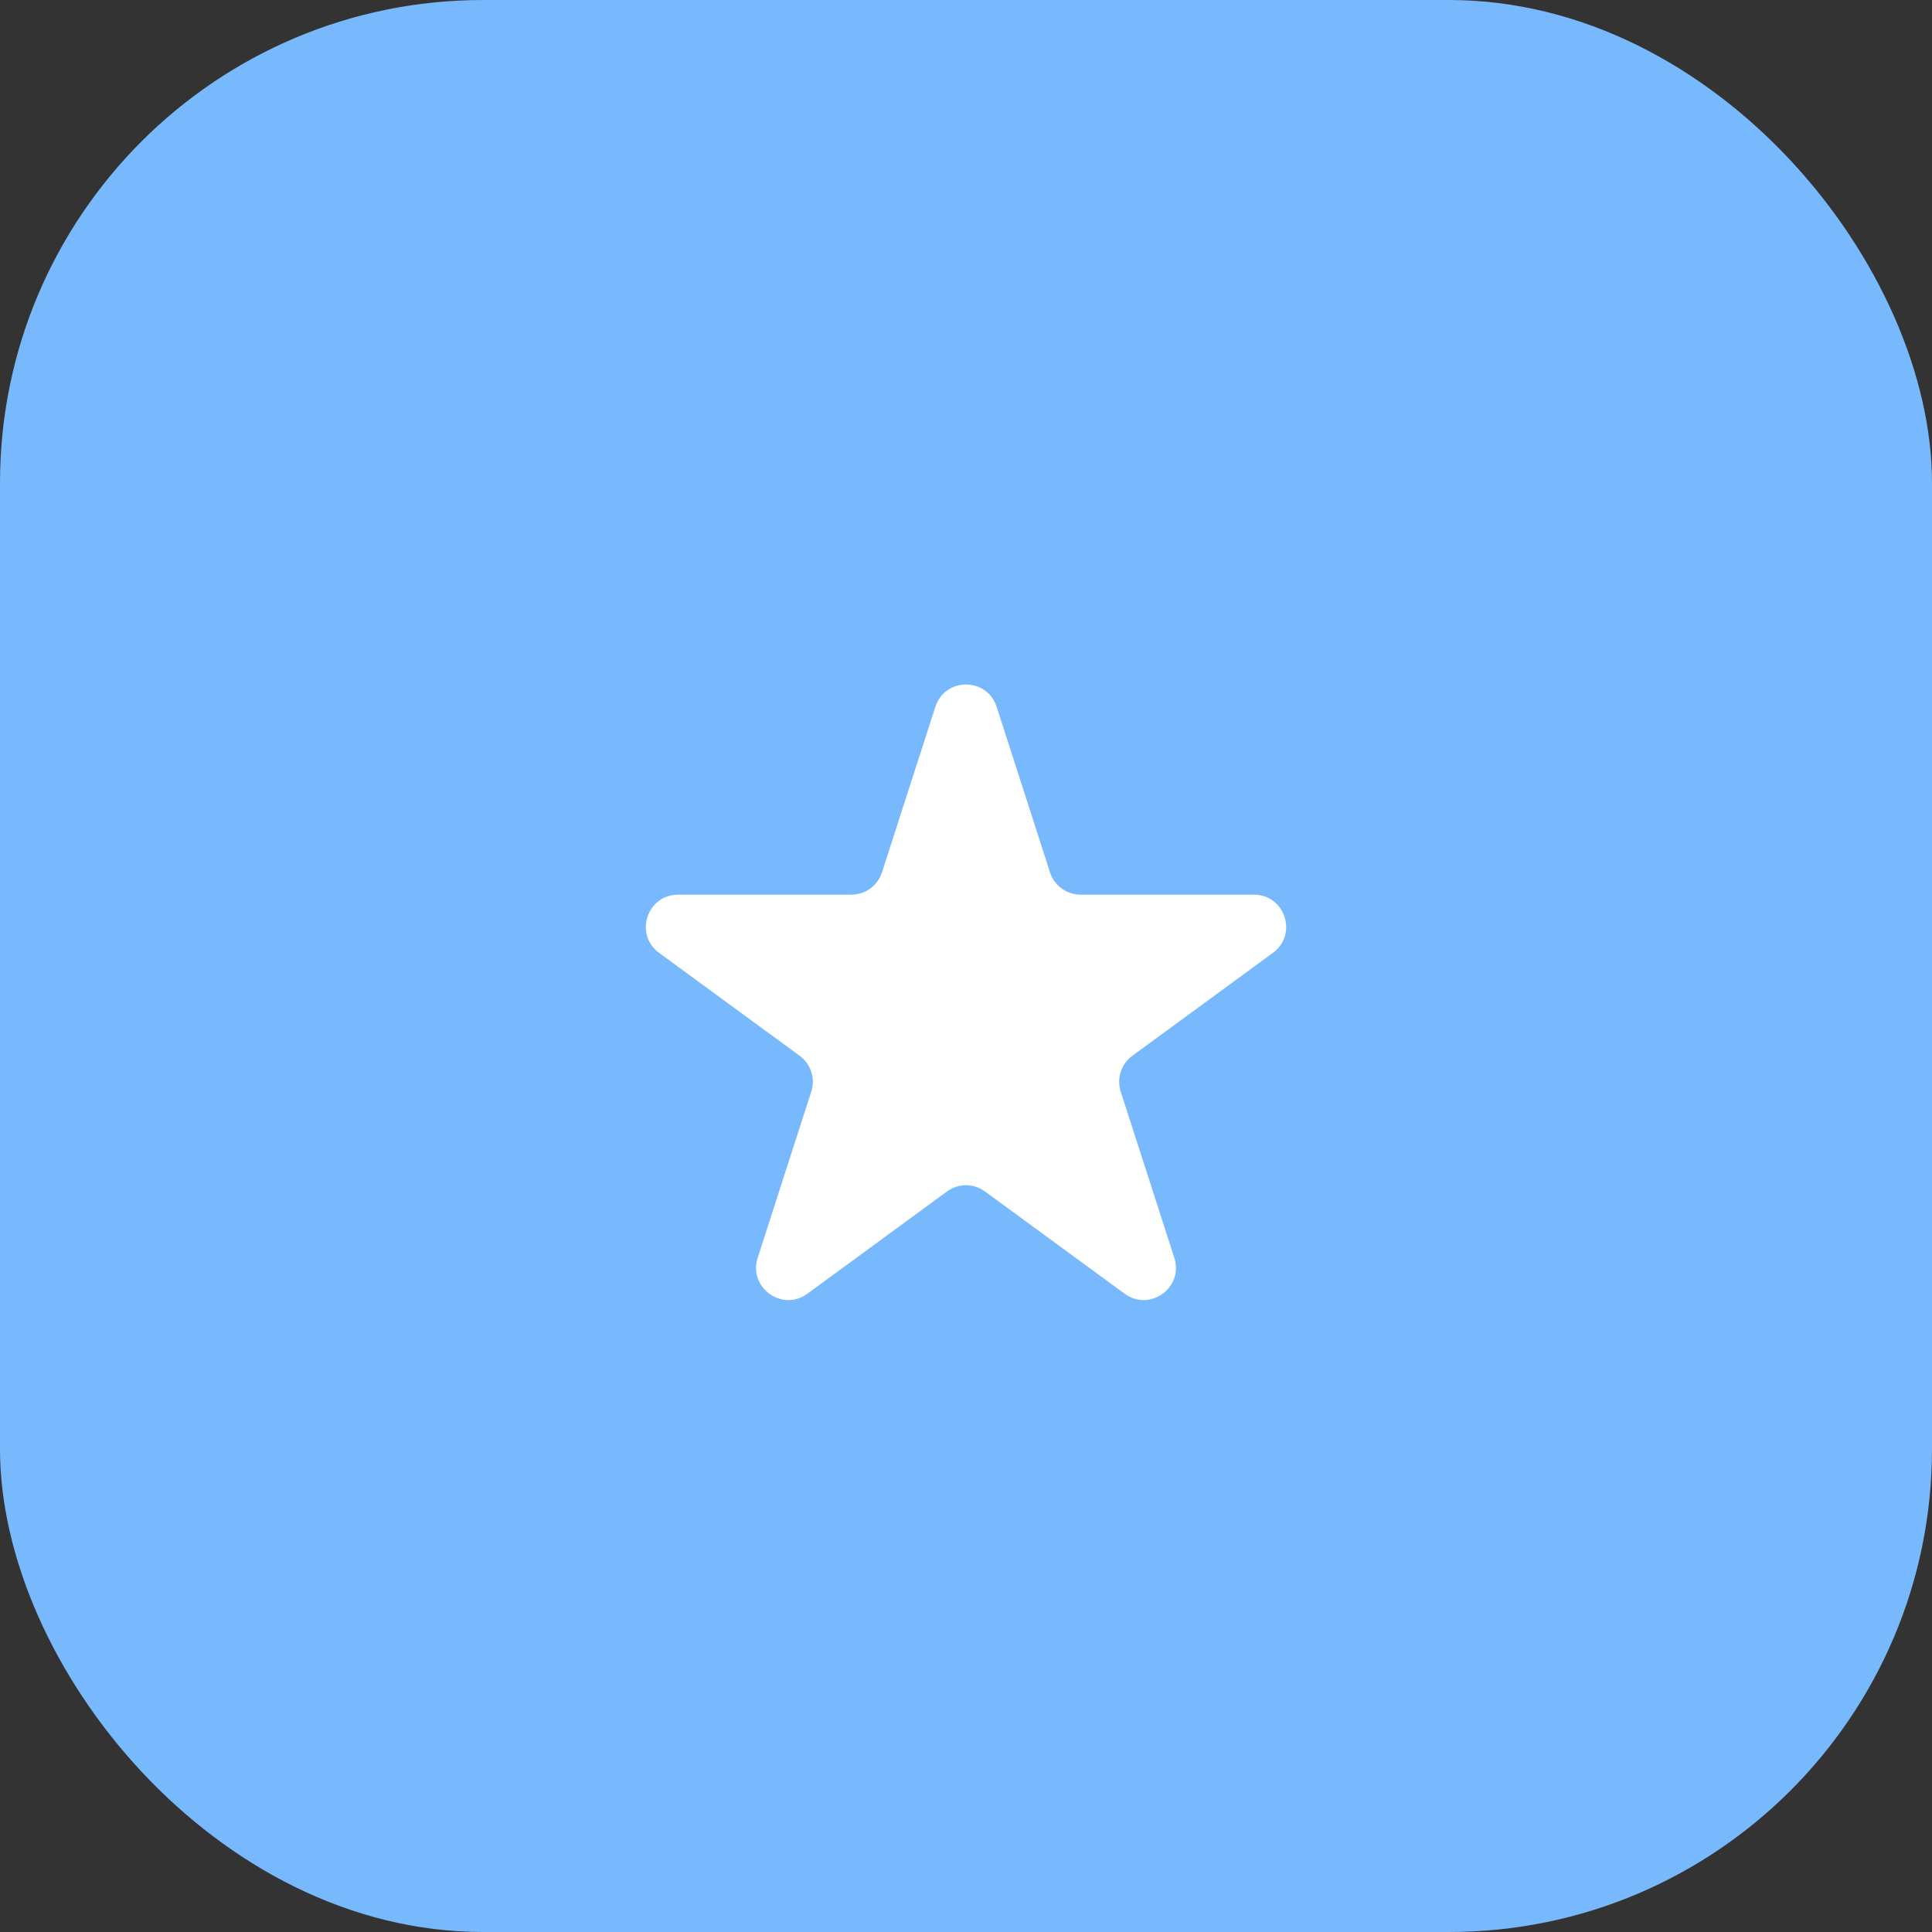
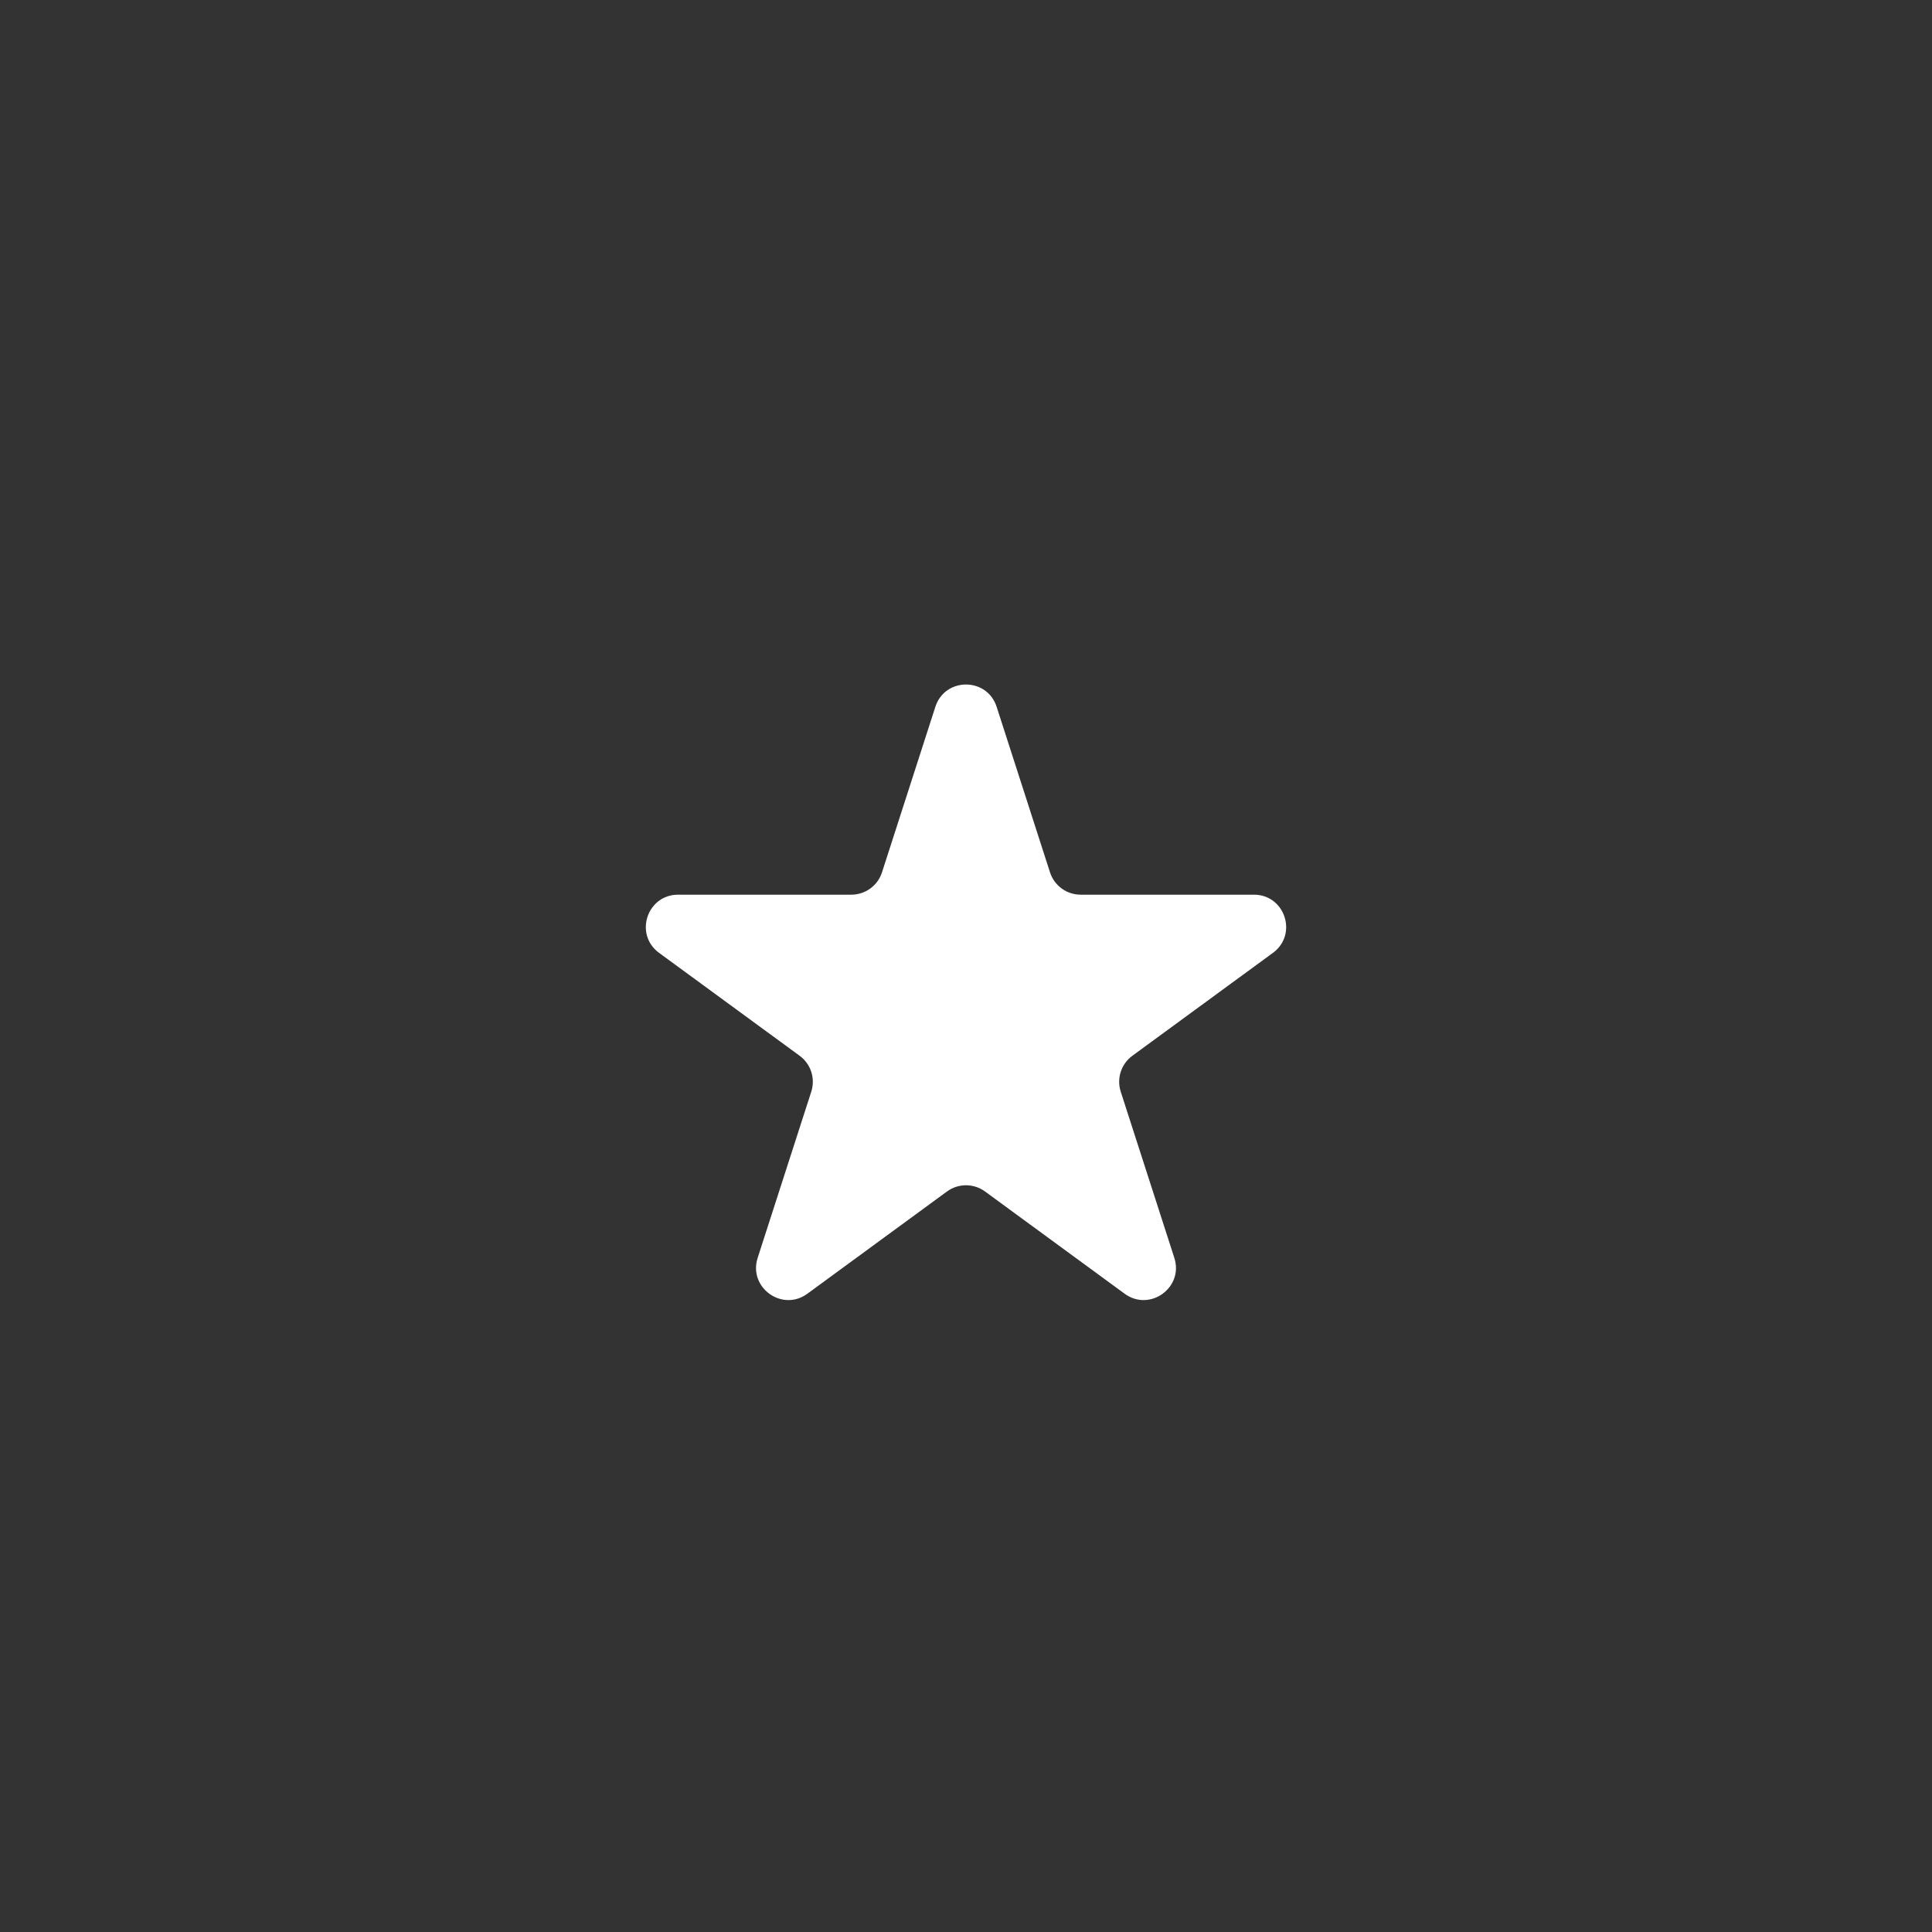
<svg xmlns="http://www.w3.org/2000/svg" width="60" height="60" viewBox="0 0 60 60" fill="none">
  <rect x="0" y="0" width="60" height="60" fill="#333333" stroke="none" />
-   <rect width="60" height="60" rx="15" fill="#78B8FC" />
  <path d="M29.048 21.952C29.346 21.027 30.654 21.027 30.952 21.952L32.609 27.092C32.742 27.505 33.127 27.785 33.561 27.785H38.941C39.908 27.785 40.312 29.021 39.532 29.592L35.166 32.788C34.818 33.043 34.673 33.492 34.805 33.902L36.47 39.064C36.767 39.986 35.709 40.75 34.927 40.178L30.591 37.003C30.239 36.745 29.761 36.745 29.409 37.003L25.073 40.178C24.291 40.75 23.233 39.986 23.53 39.064L25.195 33.902C25.327 33.492 25.182 33.043 24.834 32.788L20.468 29.592C19.688 29.021 20.092 27.785 21.059 27.785H26.439C26.873 27.785 27.258 27.505 27.391 27.092L29.048 21.952Z" fill="white" />
</svg>